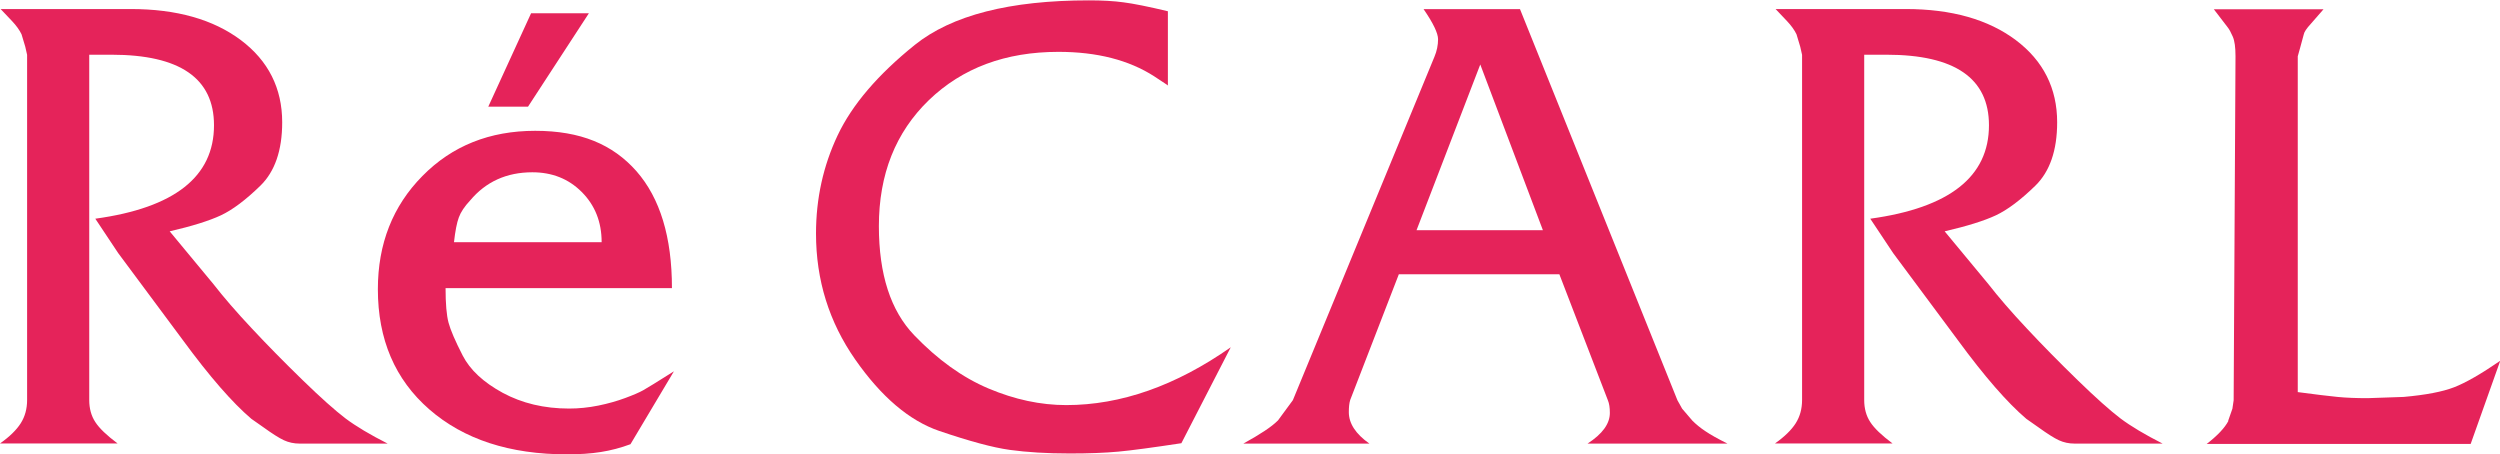
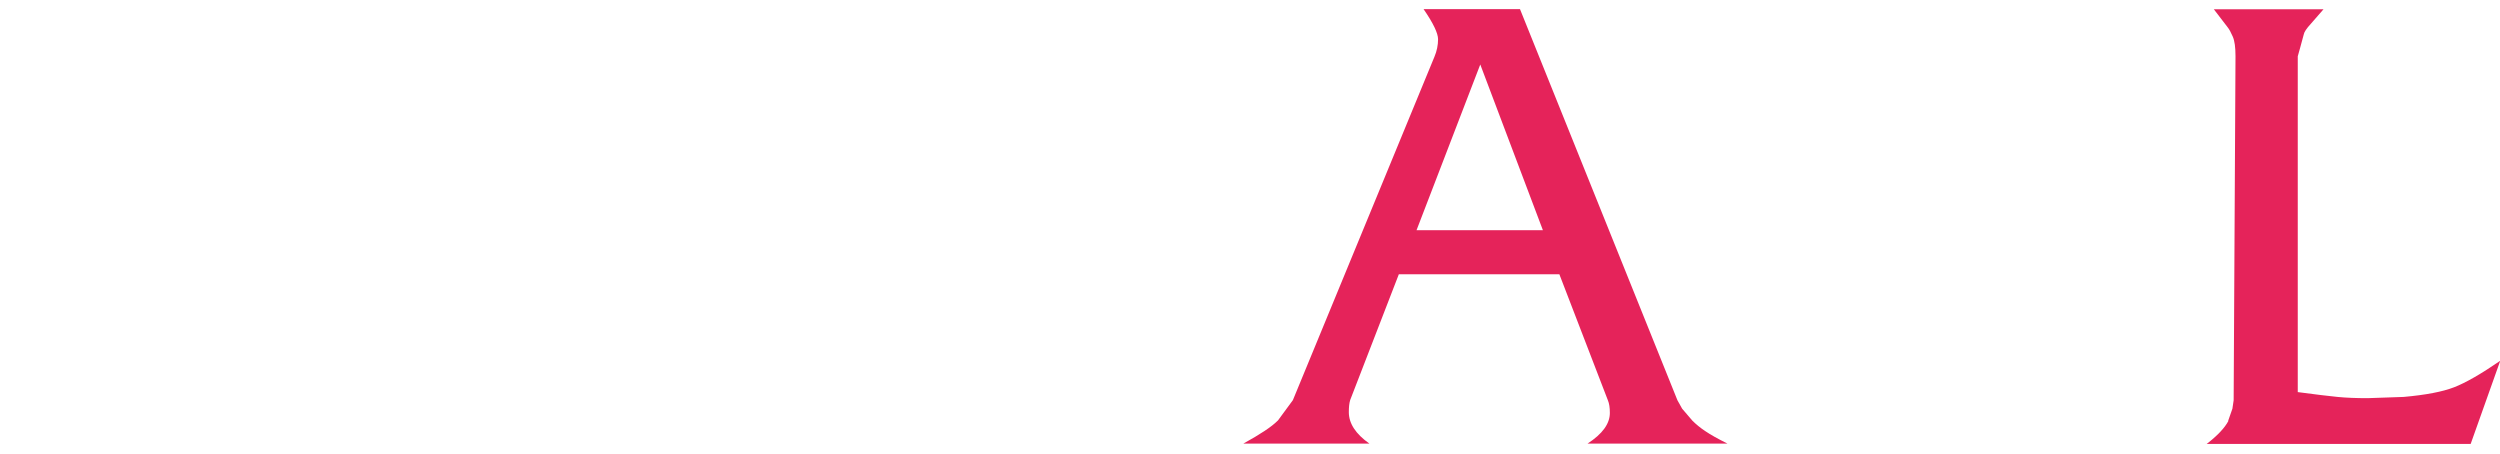
<svg xmlns="http://www.w3.org/2000/svg" viewBox="0 0 201.99 36.71">
  <g fill="#e5235a">
-     <path d="m2.19 32.32v-27.89l-.15-.66-.3-1c-.17-.35-.42-.7-.77-1.07s-.66-.69-.92-.97h10.52c3.7 0 6.66.84 8.89 2.51 2.22 1.67 3.34 3.89 3.34 6.64 0 2.27-.59 3.98-1.77 5.13s-2.25 1.95-3.19 2.39-2.32.87-4.13 1.29l3.53 4.26c.81 1.04 1.84 2.24 3.11 3.59 1.26 1.35 2.63 2.74 4.1 4.17s2.63 2.46 3.47 3.1c.84.63 1.98 1.31 3.4 2.03h-7.11c-.46 0-.88-.09-1.27-.27s-.94-.53-1.66-1.05l-.97-.68c-1.53-1.3-3.38-3.42-5.55-6.38l-5.21-7.01-1.85-2.78c6.4-.88 9.59-3.39 9.59-7.55 0-3.8-2.76-5.7-8.28-5.7h-1.8v27.9c0 .68.16 1.28.49 1.78.32.5.93 1.08 1.8 1.73h-9.5c.78-.55 1.34-1.1 1.68-1.64s.51-1.16.51-1.88z" />
-     <path d="m36 23.27c0 1.27.08 2.2.24 2.8s.54 1.48 1.14 2.65 1.68 2.17 3.24 3.02c1.56.84 3.34 1.27 5.36 1.27.78 0 1.57-.08 2.36-.24s1.52-.37 2.17-.61 1.14-.45 1.46-.63 1.15-.69 2.48-1.53l-3.51 5.89c-.78.29-1.57.5-2.39.63-.81.13-1.72.19-2.73.19-4.64 0-8.35-1.21-11.13-3.63s-4.16-5.66-4.16-9.71c0-3.67 1.2-6.72 3.6-9.15 2.4-2.44 5.44-3.65 9.11-3.65s6.26 1.09 8.18 3.26c1.91 2.18 2.87 5.32 2.87 9.45h-18.31zm.68-3.7h11.93c0-1.64-.54-2.99-1.61-4.06s-2.4-1.59-3.99-1.59c-2.08 0-3.75.76-5.02 2.27-.45.48-.76.94-.92 1.38-.16.43-.29 1.1-.39 2zm6.23-18.5h4.67l-4.92 7.55h-3.21z" />
-     <path d="m94.38 6.91-1.12-.74c-2.05-1.32-4.63-1.98-7.74-1.98-4.28 0-7.77 1.3-10.47 3.9-2.69 2.6-4.04 5.99-4.04 10.18 0 3.9.95 6.83 2.85 8.81s3.9 3.42 6.01 4.31 4.2 1.34 6.28 1.34c4.41 0 8.85-1.56 13.29-4.67l-3.99 7.75c-2.31.35-4 .58-5.09.68s-2.39.15-3.92.15c-1.85 0-3.47-.1-4.85-.29s-3.28-.71-5.7-1.53c-2.42-.83-4.68-2.75-6.79-5.77s-3.17-6.41-3.17-10.18c0-2.82.58-5.47 1.75-7.94s3.25-4.9 6.23-7.3c2.99-2.4 7.68-3.6 14.07-3.6 1.07 0 2 .05 2.8.16.79.1 1.99.34 3.58.72v6.04z" />
    <path d="m103.24 33.99 1.22-1.66 11.44-27.75c.19-.45.29-.93.29-1.41s-.39-1.3-1.17-2.43h7.79l12.72 31.6.38.68.83.97c.29.29.64.58 1.05.85.41.28 1 .61 1.78 1h-11.3c1.2-.78 1.8-1.6 1.8-2.48 0-.42-.05-.76-.16-1.02l-3.92-10.18h-12.97l-3.93 10.16c-.08.26-.11.59-.11.98 0 .91.55 1.76 1.66 2.54h-10.18c1.36-.75 2.29-1.36 2.77-1.85zm11.2-15.39h10.22l-5.06-13.39-5.15 13.39z" />
-     <path d="m145.6 32.32v-27.89l-.15-.66-.3-1c-.17-.35-.42-.7-.77-1.07s-.66-.69-.92-.97h10.52c3.7 0 6.66.84 8.89 2.51 2.22 1.67 3.34 3.89 3.34 6.64 0 2.27-.59 3.98-1.77 5.13s-2.25 1.95-3.19 2.39-2.32.87-4.13 1.29l3.53 4.26c.81 1.04 1.84 2.24 3.11 3.59 1.26 1.35 2.63 2.74 4.1 4.17s2.63 2.46 3.47 3.1c.84.63 1.98 1.31 3.4 2.03h-7.11c-.46 0-.88-.09-1.27-.27s-.94-.53-1.66-1.05l-.97-.68c-1.53-1.3-3.38-3.42-5.55-6.38l-5.21-7.01-1.85-2.78c6.4-.88 9.59-3.39 9.59-7.55 0-3.8-2.76-5.7-8.28-5.7h-1.8v27.9c0 .68.16 1.28.49 1.78.32.5.93 1.08 1.8 1.73h-9.5c.78-.55 1.34-1.1 1.68-1.64s.51-1.16.51-1.88z" />
    <path d="m180.03 33.99.34-.97.1-.68.15-27.8c0-.71-.07-1.24-.22-1.58s-.28-.59-.41-.75-.5-.65-1.12-1.46h8.86l-1.02 1.17c-.36.39-.55.68-.58.88l-.29 1.07-.19.68v27.13c1.43.19 2.5.32 3.21.39s1.53.1 2.43.1l2.92-.1c1.79-.16 3.14-.42 4.07-.78s2.17-1.07 3.73-2.14l-2.39 6.72h-21.33c.88-.68 1.46-1.3 1.75-1.85z" />
  </g>
</svg>